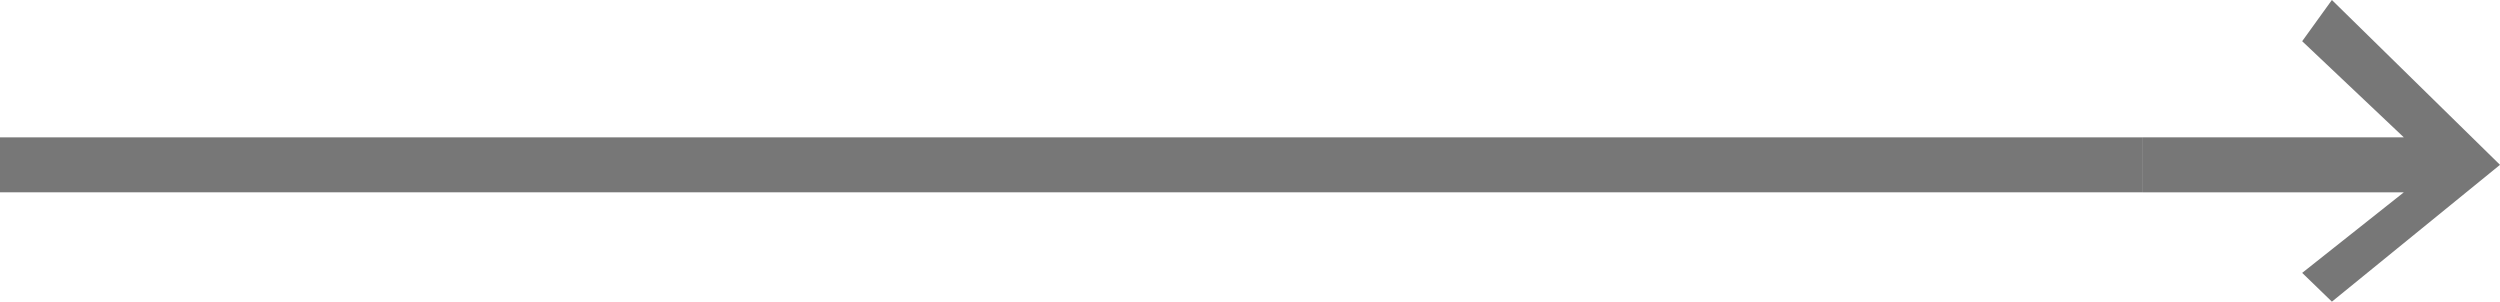
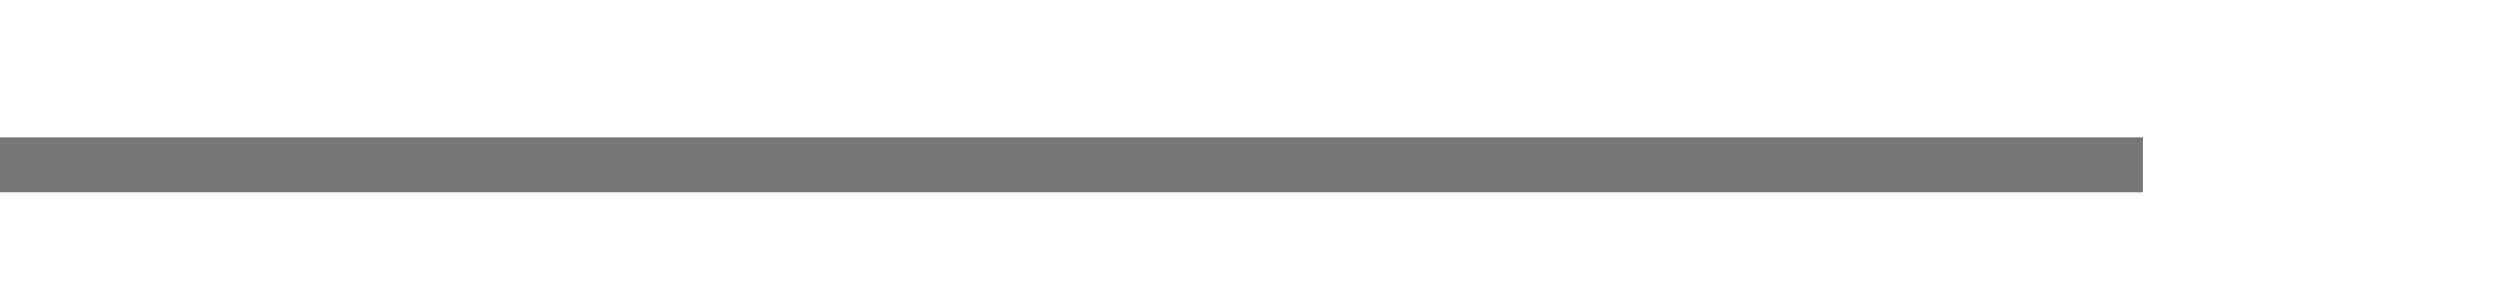
<svg xmlns="http://www.w3.org/2000/svg" width="91" height="11" viewBox="0 0 91 11" fill="none">
  <rect opacity="0.7" y="5" width="78" height="2" fill="#3E3E3E" />
-   <path opacity="0.7" d="M84.881 0L91 6L84.881 10.98L83.799 9.933L87.5 7H78V5H87.5L83.799 1.5L84.881 0Z" fill="#3E3E3E" />
</svg>